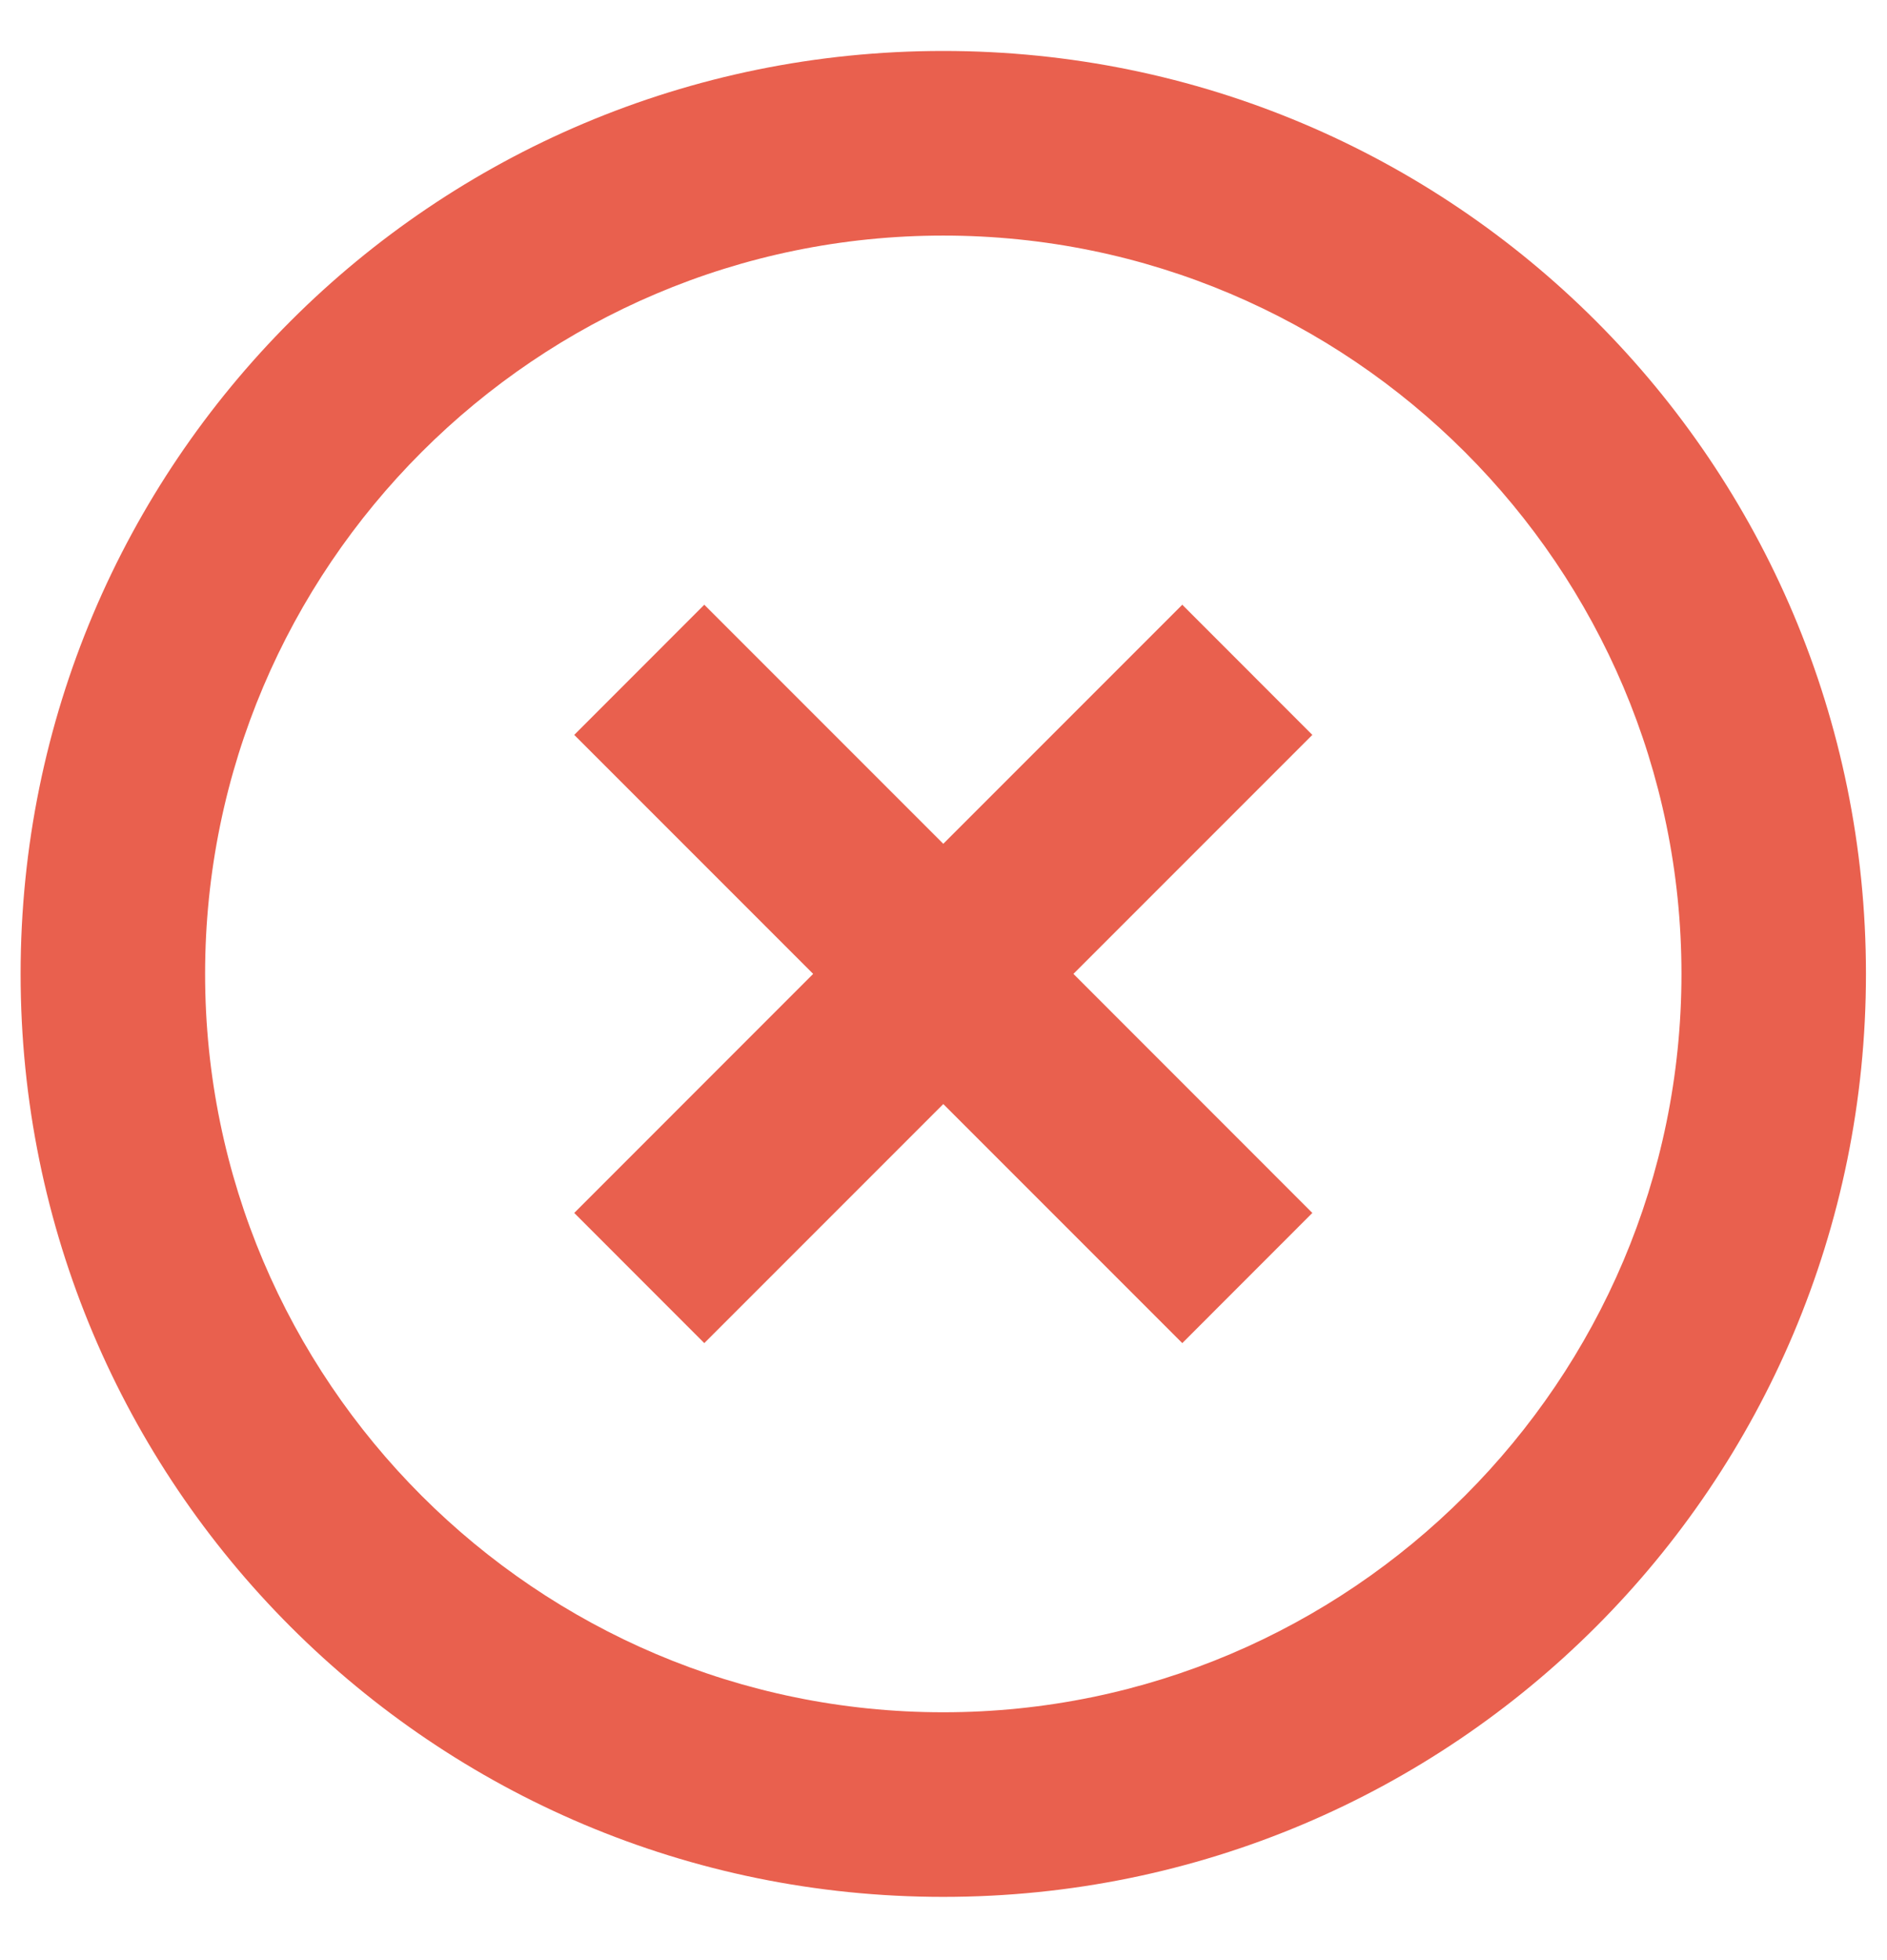
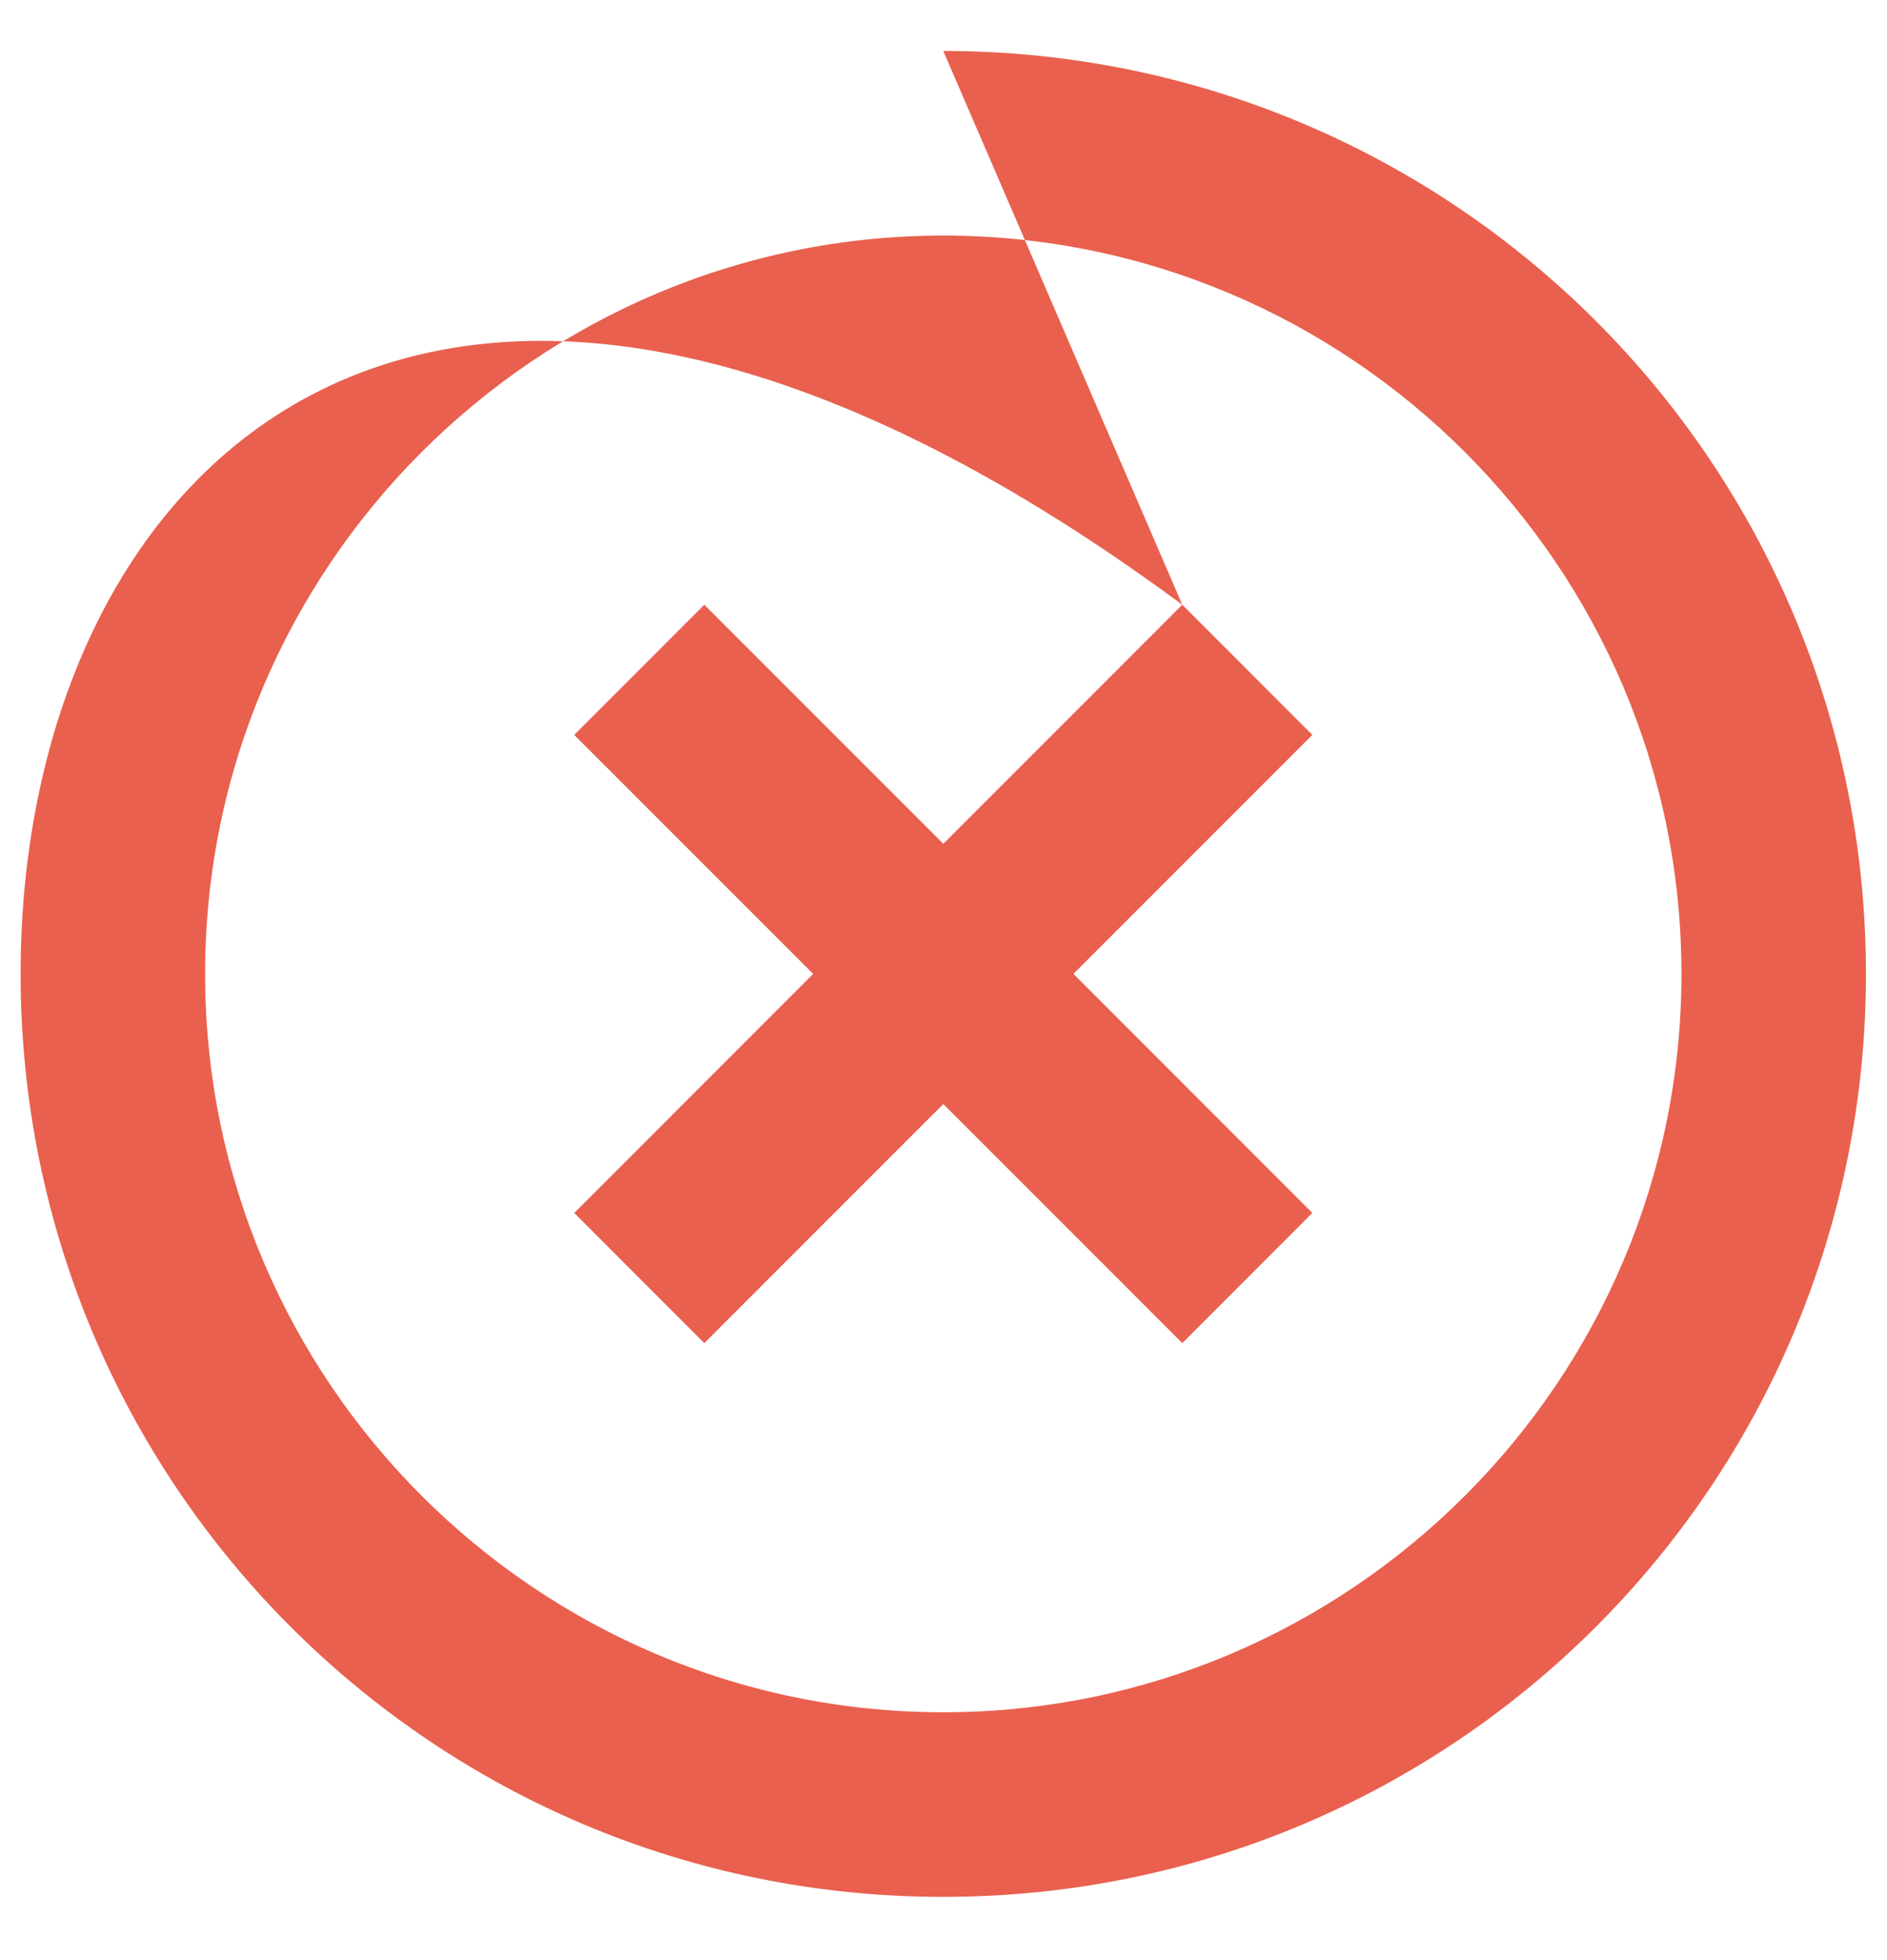
<svg xmlns="http://www.w3.org/2000/svg" width="26" height="27" viewBox="0 0 26 27" fill="none">
-   <path d="M16.29 8.33L12.997 11.623L9.704 8.33L7.912 10.123L11.204 13.415L7.912 16.708L9.704 18.501L12.997 15.208L16.29 18.501L18.082 16.708L14.79 13.415L18.082 10.123L16.29 8.33ZM12.997 0.702C5.967 0.702 0.284 6.385 0.284 13.415C0.284 20.446 5.967 26.129 12.997 26.129C20.027 26.129 25.71 20.446 25.71 13.415C25.71 6.385 20.027 0.702 12.997 0.702ZM12.997 23.586C7.39 23.586 2.826 19.022 2.826 13.415C2.826 7.809 7.39 3.245 12.997 3.245C18.604 3.245 23.168 7.809 23.168 13.415C23.168 19.022 18.604 23.586 12.997 23.586Z" fill="#E9604E" />
+   <path d="M16.29 8.33L12.997 11.623L9.704 8.33L7.912 10.123L11.204 13.415L7.912 16.708L9.704 18.501L12.997 15.208L16.29 18.501L18.082 16.708L14.79 13.415L18.082 10.123L16.29 8.33ZC5.967 0.702 0.284 6.385 0.284 13.415C0.284 20.446 5.967 26.129 12.997 26.129C20.027 26.129 25.71 20.446 25.71 13.415C25.71 6.385 20.027 0.702 12.997 0.702ZM12.997 23.586C7.39 23.586 2.826 19.022 2.826 13.415C2.826 7.809 7.39 3.245 12.997 3.245C18.604 3.245 23.168 7.809 23.168 13.415C23.168 19.022 18.604 23.586 12.997 23.586Z" fill="#E9604E" />
</svg>